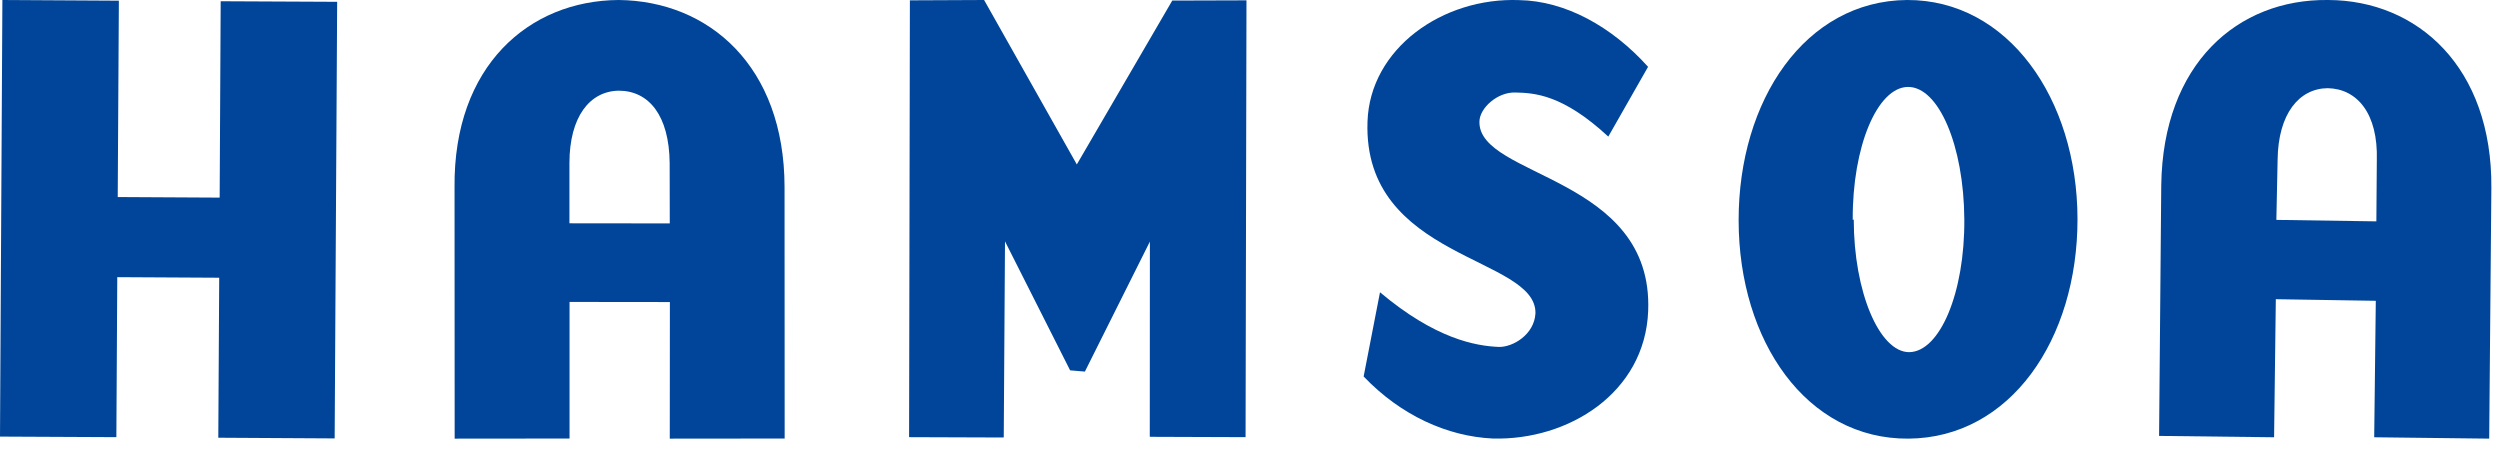
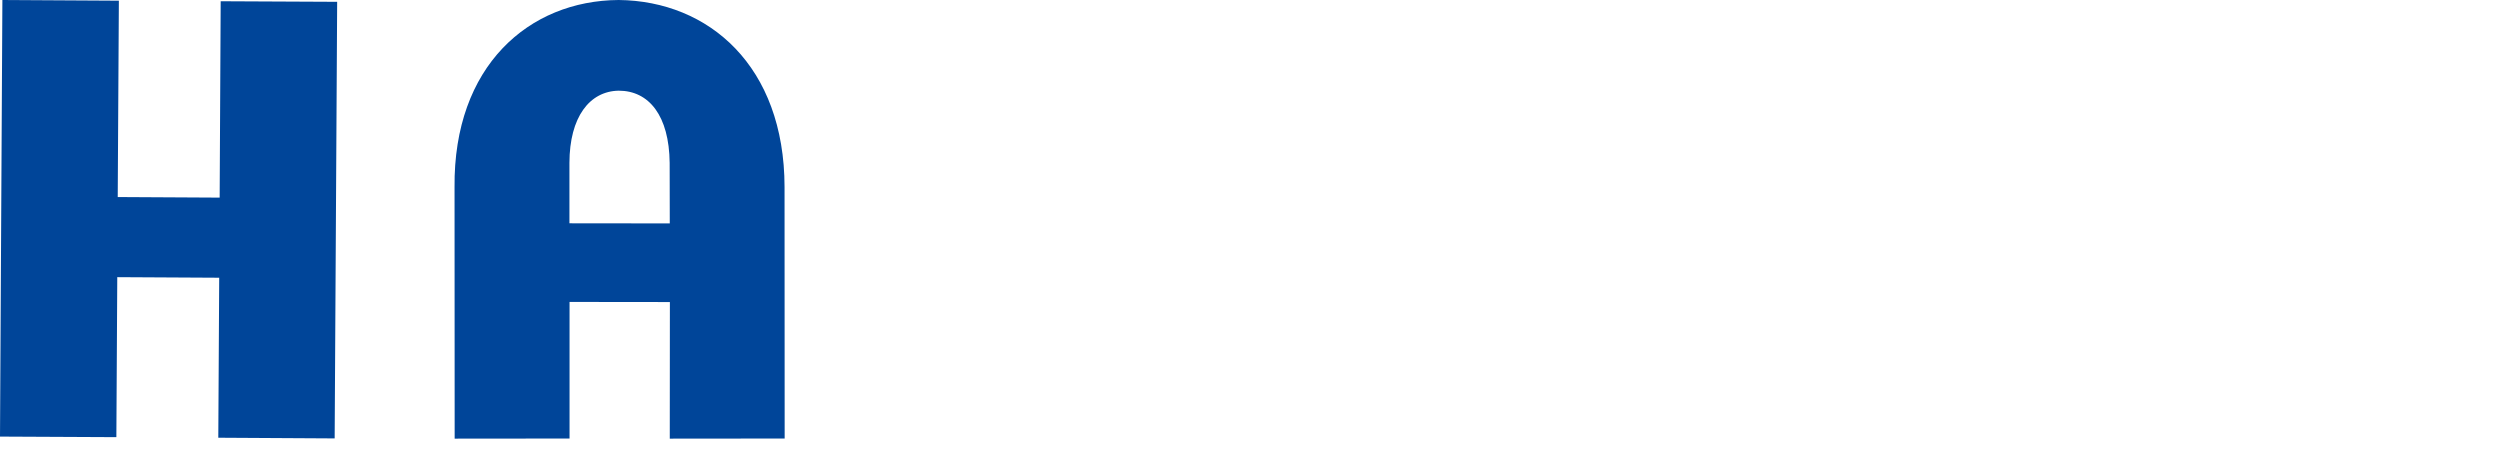
<svg xmlns="http://www.w3.org/2000/svg" viewBox="0 0 22 4" fill="none">
-   <path d="M1.032 2.439L1.024 3.847L0 3.842L0.021 0L1.046 0.006L1.036 1.734L1.933 1.739L1.942 0.011L2.967 0.016L2.945 3.858L1.921 3.852L1.929 2.444L1.032 2.439Z" fill="#004599" />
+   <path d="M1.032 2.439L1.024 3.847L0 3.842L0.021 0L1.046 0.006L1.036 1.734L1.933 1.739L1.942 0.011L2.967 0.016L2.945 3.858L1.921 3.852L1.929 2.444L1.032 2.439" fill="#004599" />
  <path d="M5.894 1.966L5.011 1.965L5.011 1.433C5.012 1.03 5.188 0.802 5.445 0.798C5.711 0.798 5.889 1.018 5.893 1.434L5.894 1.966ZM5.012 2.657L5.895 2.658L5.894 3.86L6.905 3.859L6.904 1.646C6.903 0.582 6.238 0.008 5.444 0C4.655 0.005 3.99 0.58 4 1.647L4.001 3.86L5.012 3.859L5.012 2.657Z" fill="#004599" />
-   <path d="M10.118 3.843L10.119 2.126L9.547 3.27L9.417 3.259L8.844 2.124L8.833 3.85L8 3.847L8.007 0.003L8.66 0L9.476 1.447L10.316 0.005L10.969 0.003L10.961 3.847L10.129 3.844L10.118 3.843Z" fill="#004599" />
-   <path d="M13.137 3.859C12.74 3.841 12.328 3.657 12 3.313L12.144 2.572C12.63 2.981 12.984 3.045 13.192 3.053C13.311 3.055 13.501 2.947 13.512 2.758C13.524 2.254 11.992 2.289 12.034 1.071C12.055 0.427 12.695 -0.025 13.369 0.001C13.774 0.008 14.183 0.232 14.503 0.588L14.153 1.202C13.751 0.83 13.503 0.818 13.335 0.814C13.177 0.809 13.021 0.951 13.019 1.069C13.005 1.564 14.55 1.546 14.504 2.736C14.476 3.459 13.8 3.877 13.137 3.859Z" fill="#004599" />
-   <path d="M16.304 1.935C16.3 1.288 16.521 0.768 16.79 0.765C17.06 0.763 17.282 1.281 17.286 1.929C17.291 2.577 17.07 3.097 16.8 3.099C16.539 3.098 16.313 2.57 16.313 1.931L16.304 1.935ZM15.3 1.941C15.301 3.002 15.899 3.867 16.795 3.86C17.69 3.853 18.283 2.988 18.282 1.927C18.28 0.867 17.669 -0.003 16.782 5.76009e-06C15.887 0.007 15.298 0.881 15.3 1.941Z" fill="#004599" />
-   <path d="M20.912 1.948L20.032 1.935L20.043 1.405C20.048 1 20.233 0.778 20.484 0.776C20.743 0.781 20.928 0.999 20.916 1.41L20.912 1.948ZM20.027 2.633L20.907 2.647L20.893 3.848L21.905 3.86L21.924 1.653C21.932 0.592 21.275 0.002 20.486 0C19.69 -0.009 19.034 0.561 19.019 1.629L19 3.836L20.012 3.848L20.027 2.647L20.027 2.633Z" fill="#004599" />
</svg>